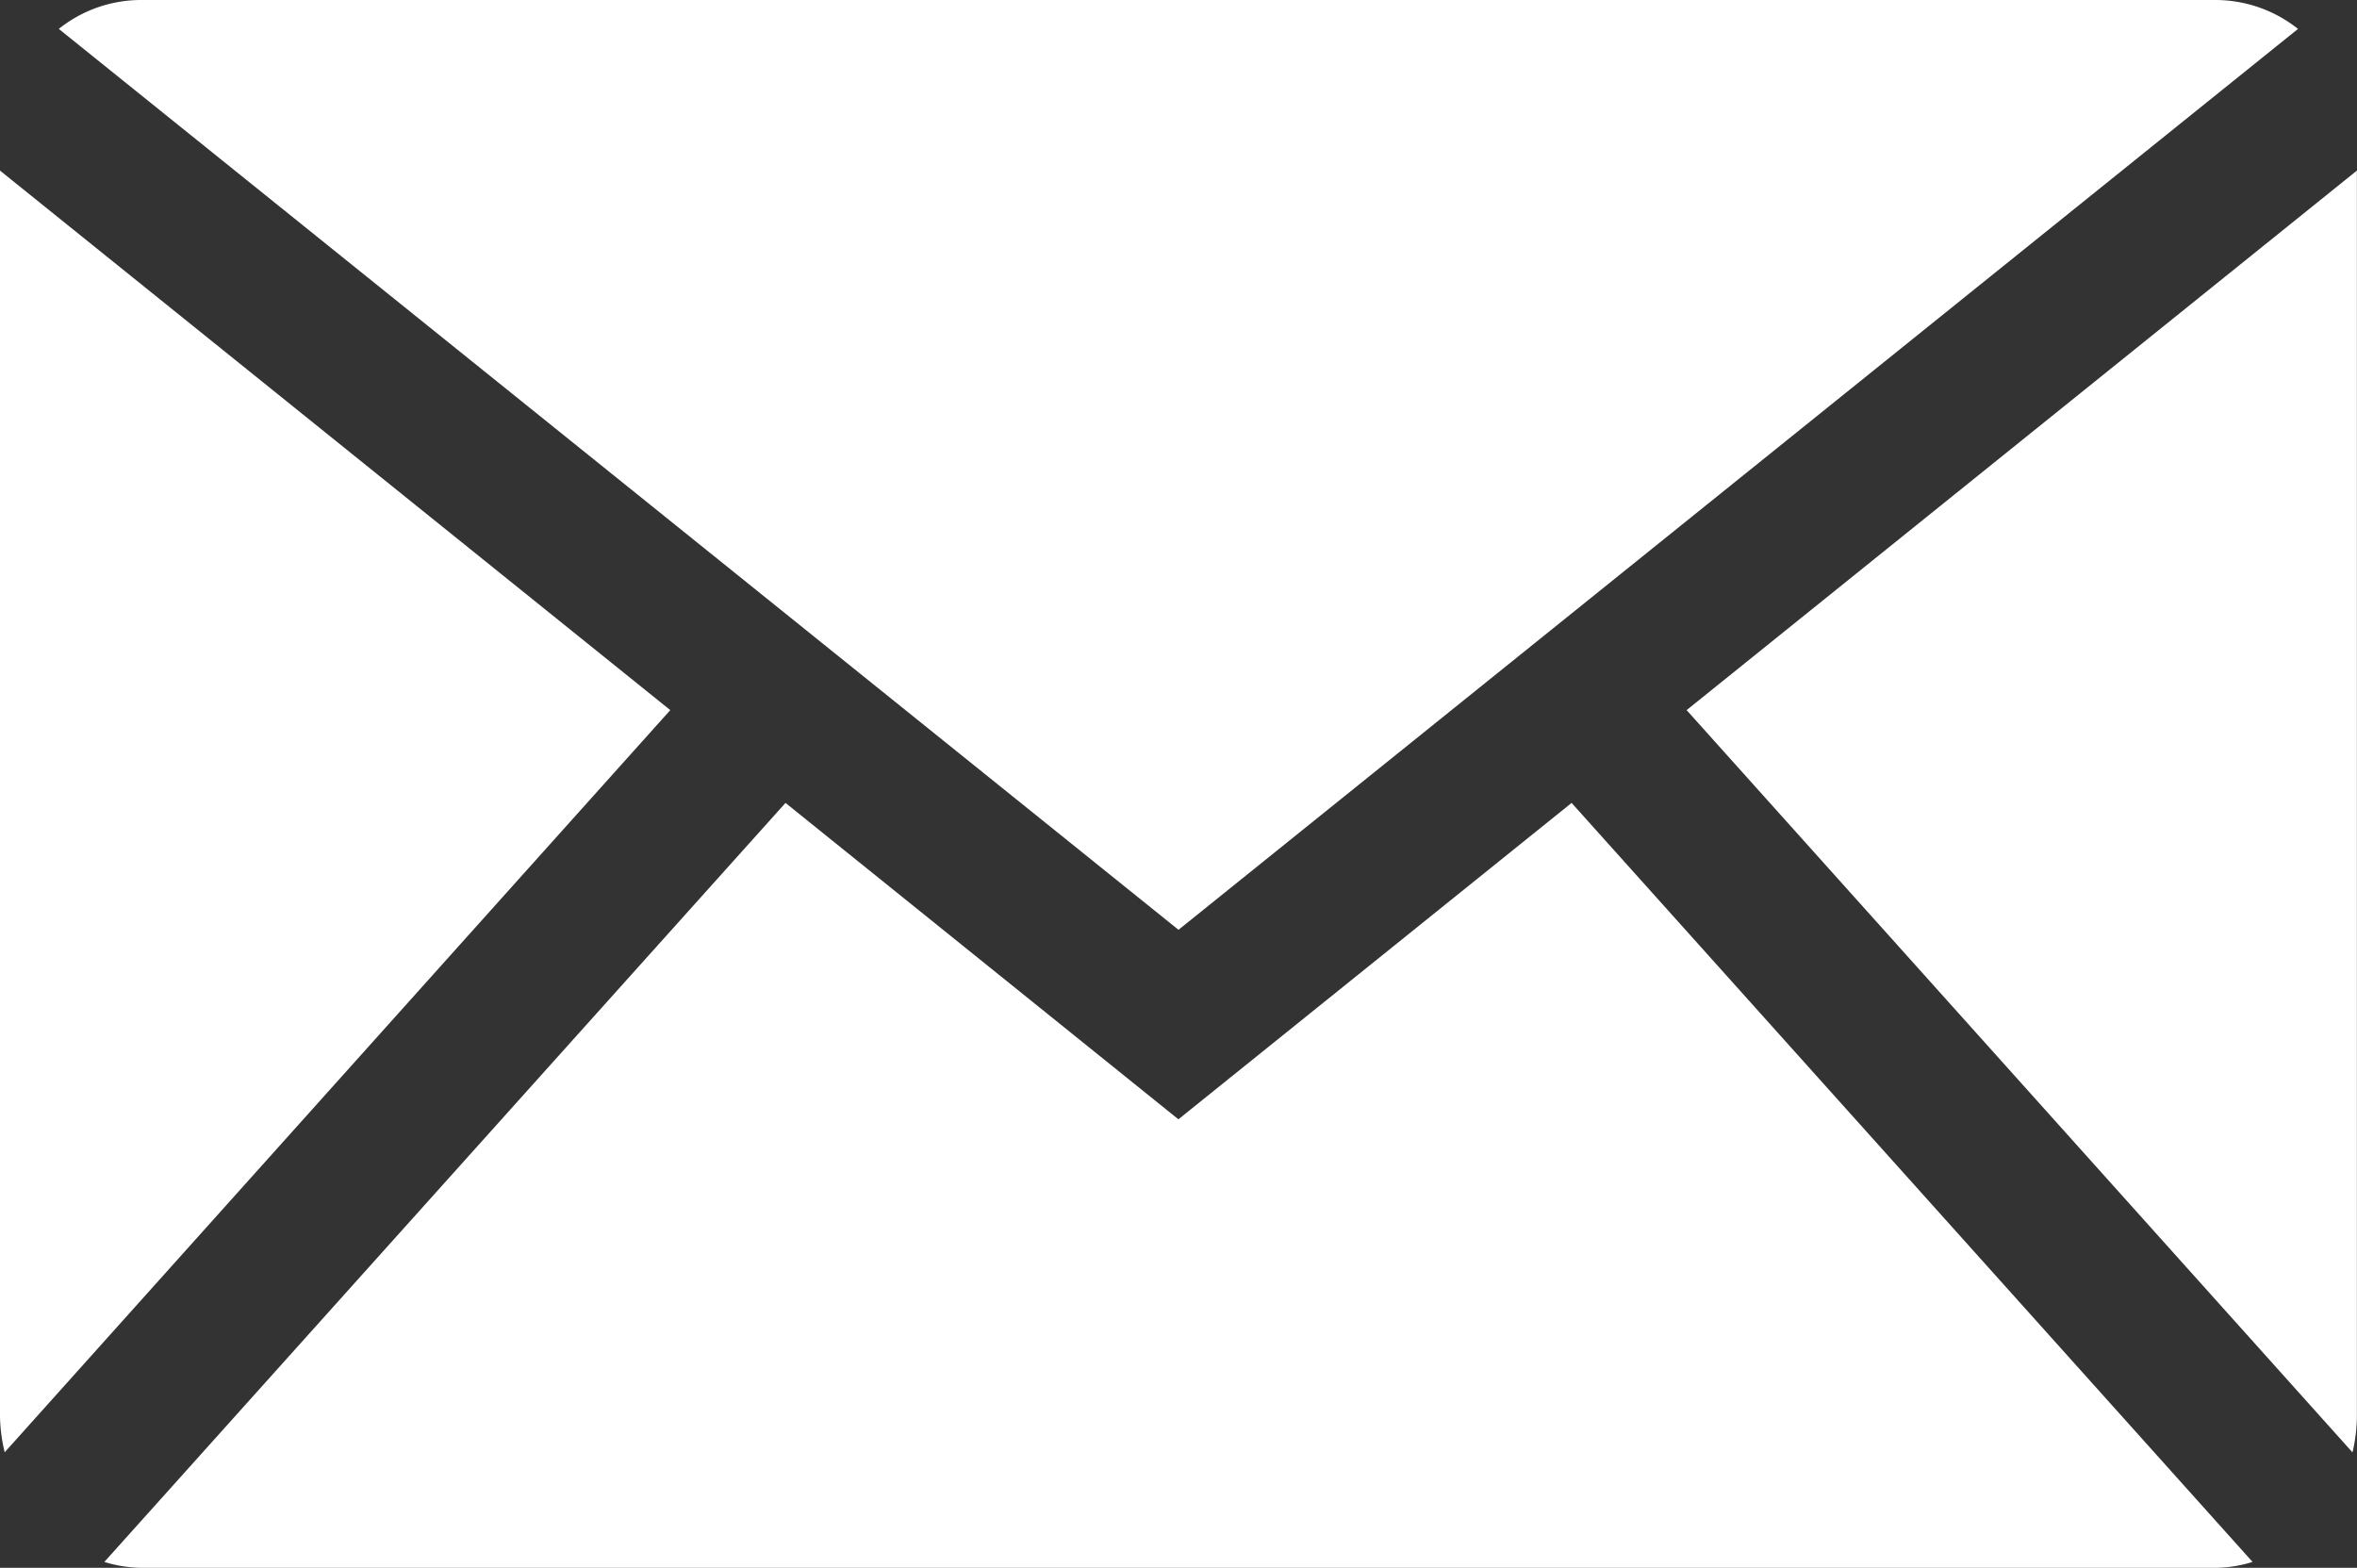
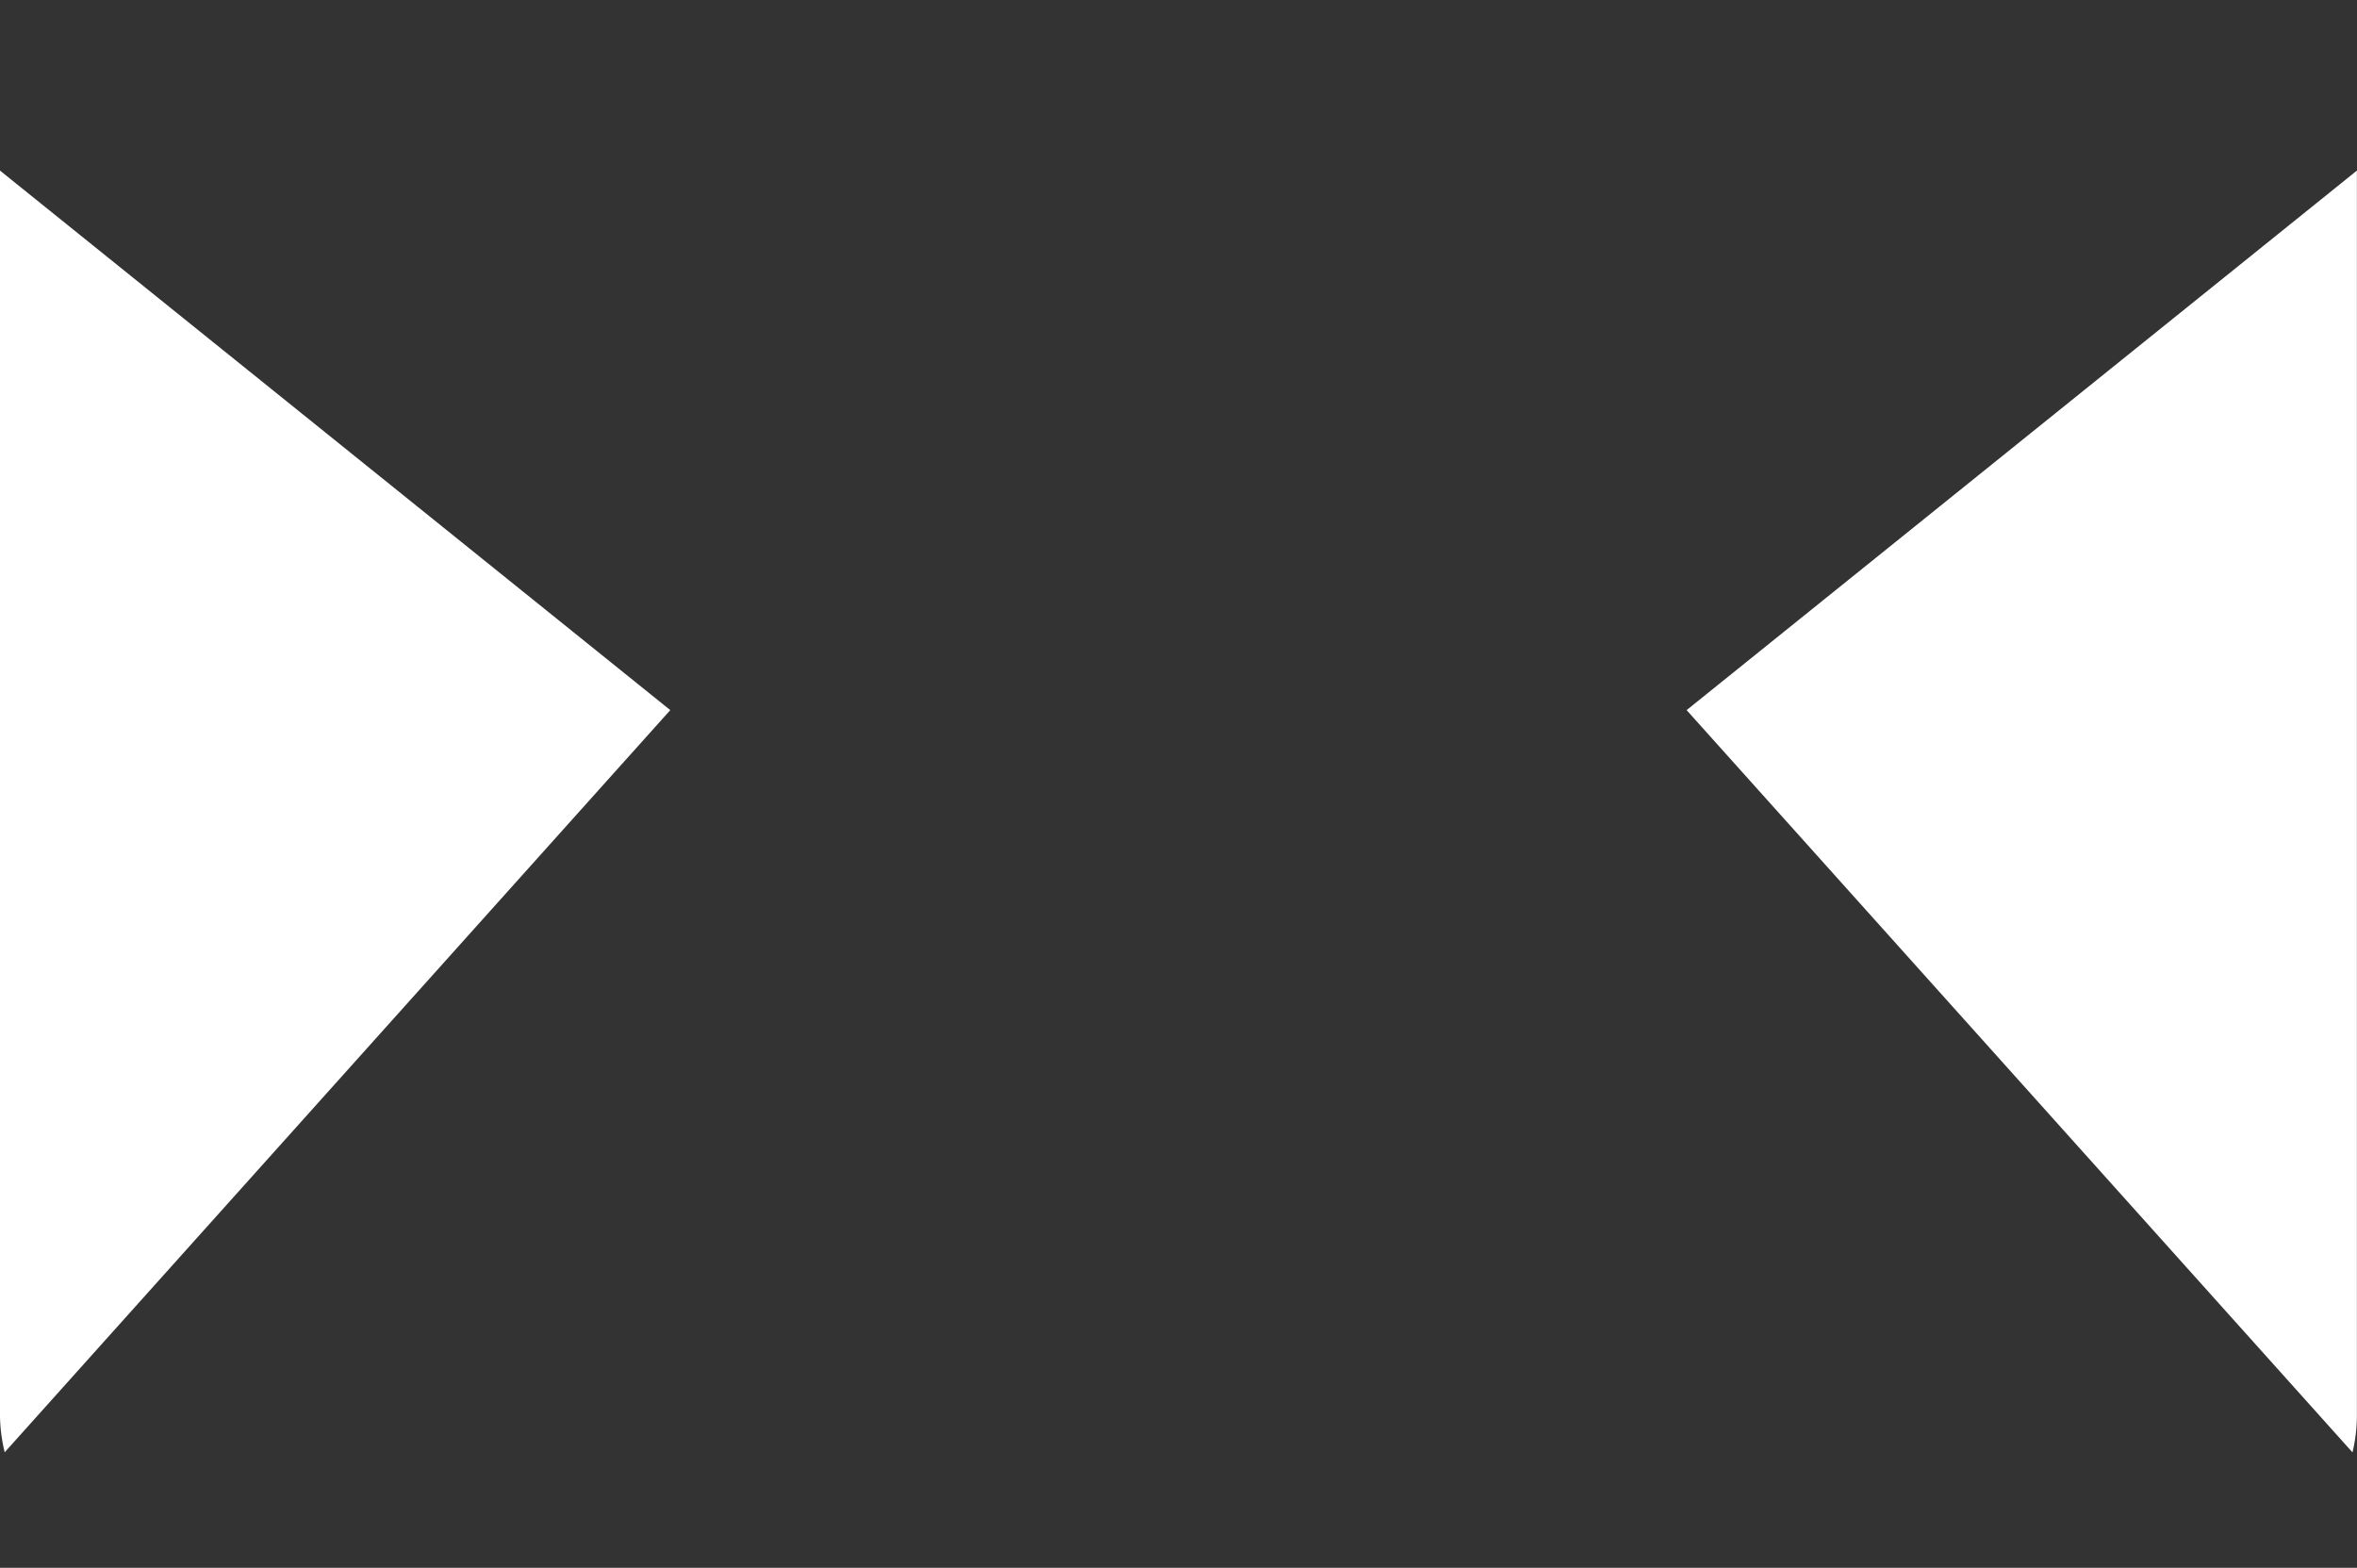
<svg xmlns="http://www.w3.org/2000/svg" width="24.056" height="16" viewBox="0 0 24.056 16">
  <rect x="0" y="0" width="24.056" height="16" fill="#333333" stroke="none" />
  <g id="グループ_30" data-name="グループ 30" transform="translate(-760.731 -56.07)">
-     <path id="パス_70" data-name="パス 70" d="M772.394,65.559l11.426-9.194a1.356,1.356,0,0,0-.834-.295H761.8a1.345,1.345,0,0,0-.834.295Z" transform="translate(0.365)" fill="#fff" />
    <g id="グループ_23" data-name="グループ 23" transform="translate(760.731 57.811)">
      <path id="パス_71" data-name="パス 71" d="M774.361,69.842a1.637,1.637,0,0,0,.045-.37V56.761l-6.841,5.506Z" transform="translate(-750.351 -56.761)" fill="#fff" />
-       <path id="パス_72" data-name="パス 72" d="M776.129,59.323l-4.013,3.229-4.01-3.229-6.952,7.746a1.313,1.313,0,0,0,.373.06h21.182a1.293,1.293,0,0,0,.37-.06Z" transform="translate(-760.089 -52.87)" fill="#fff" />
      <path id="パス_73" data-name="パス 73" d="M767.572,62.267l-6.841-5.506v12.71a1.638,1.638,0,0,0,.048.37Z" transform="translate(-760.731 -56.761)" fill="#fff" />
    </g>
  </g>
</svg>